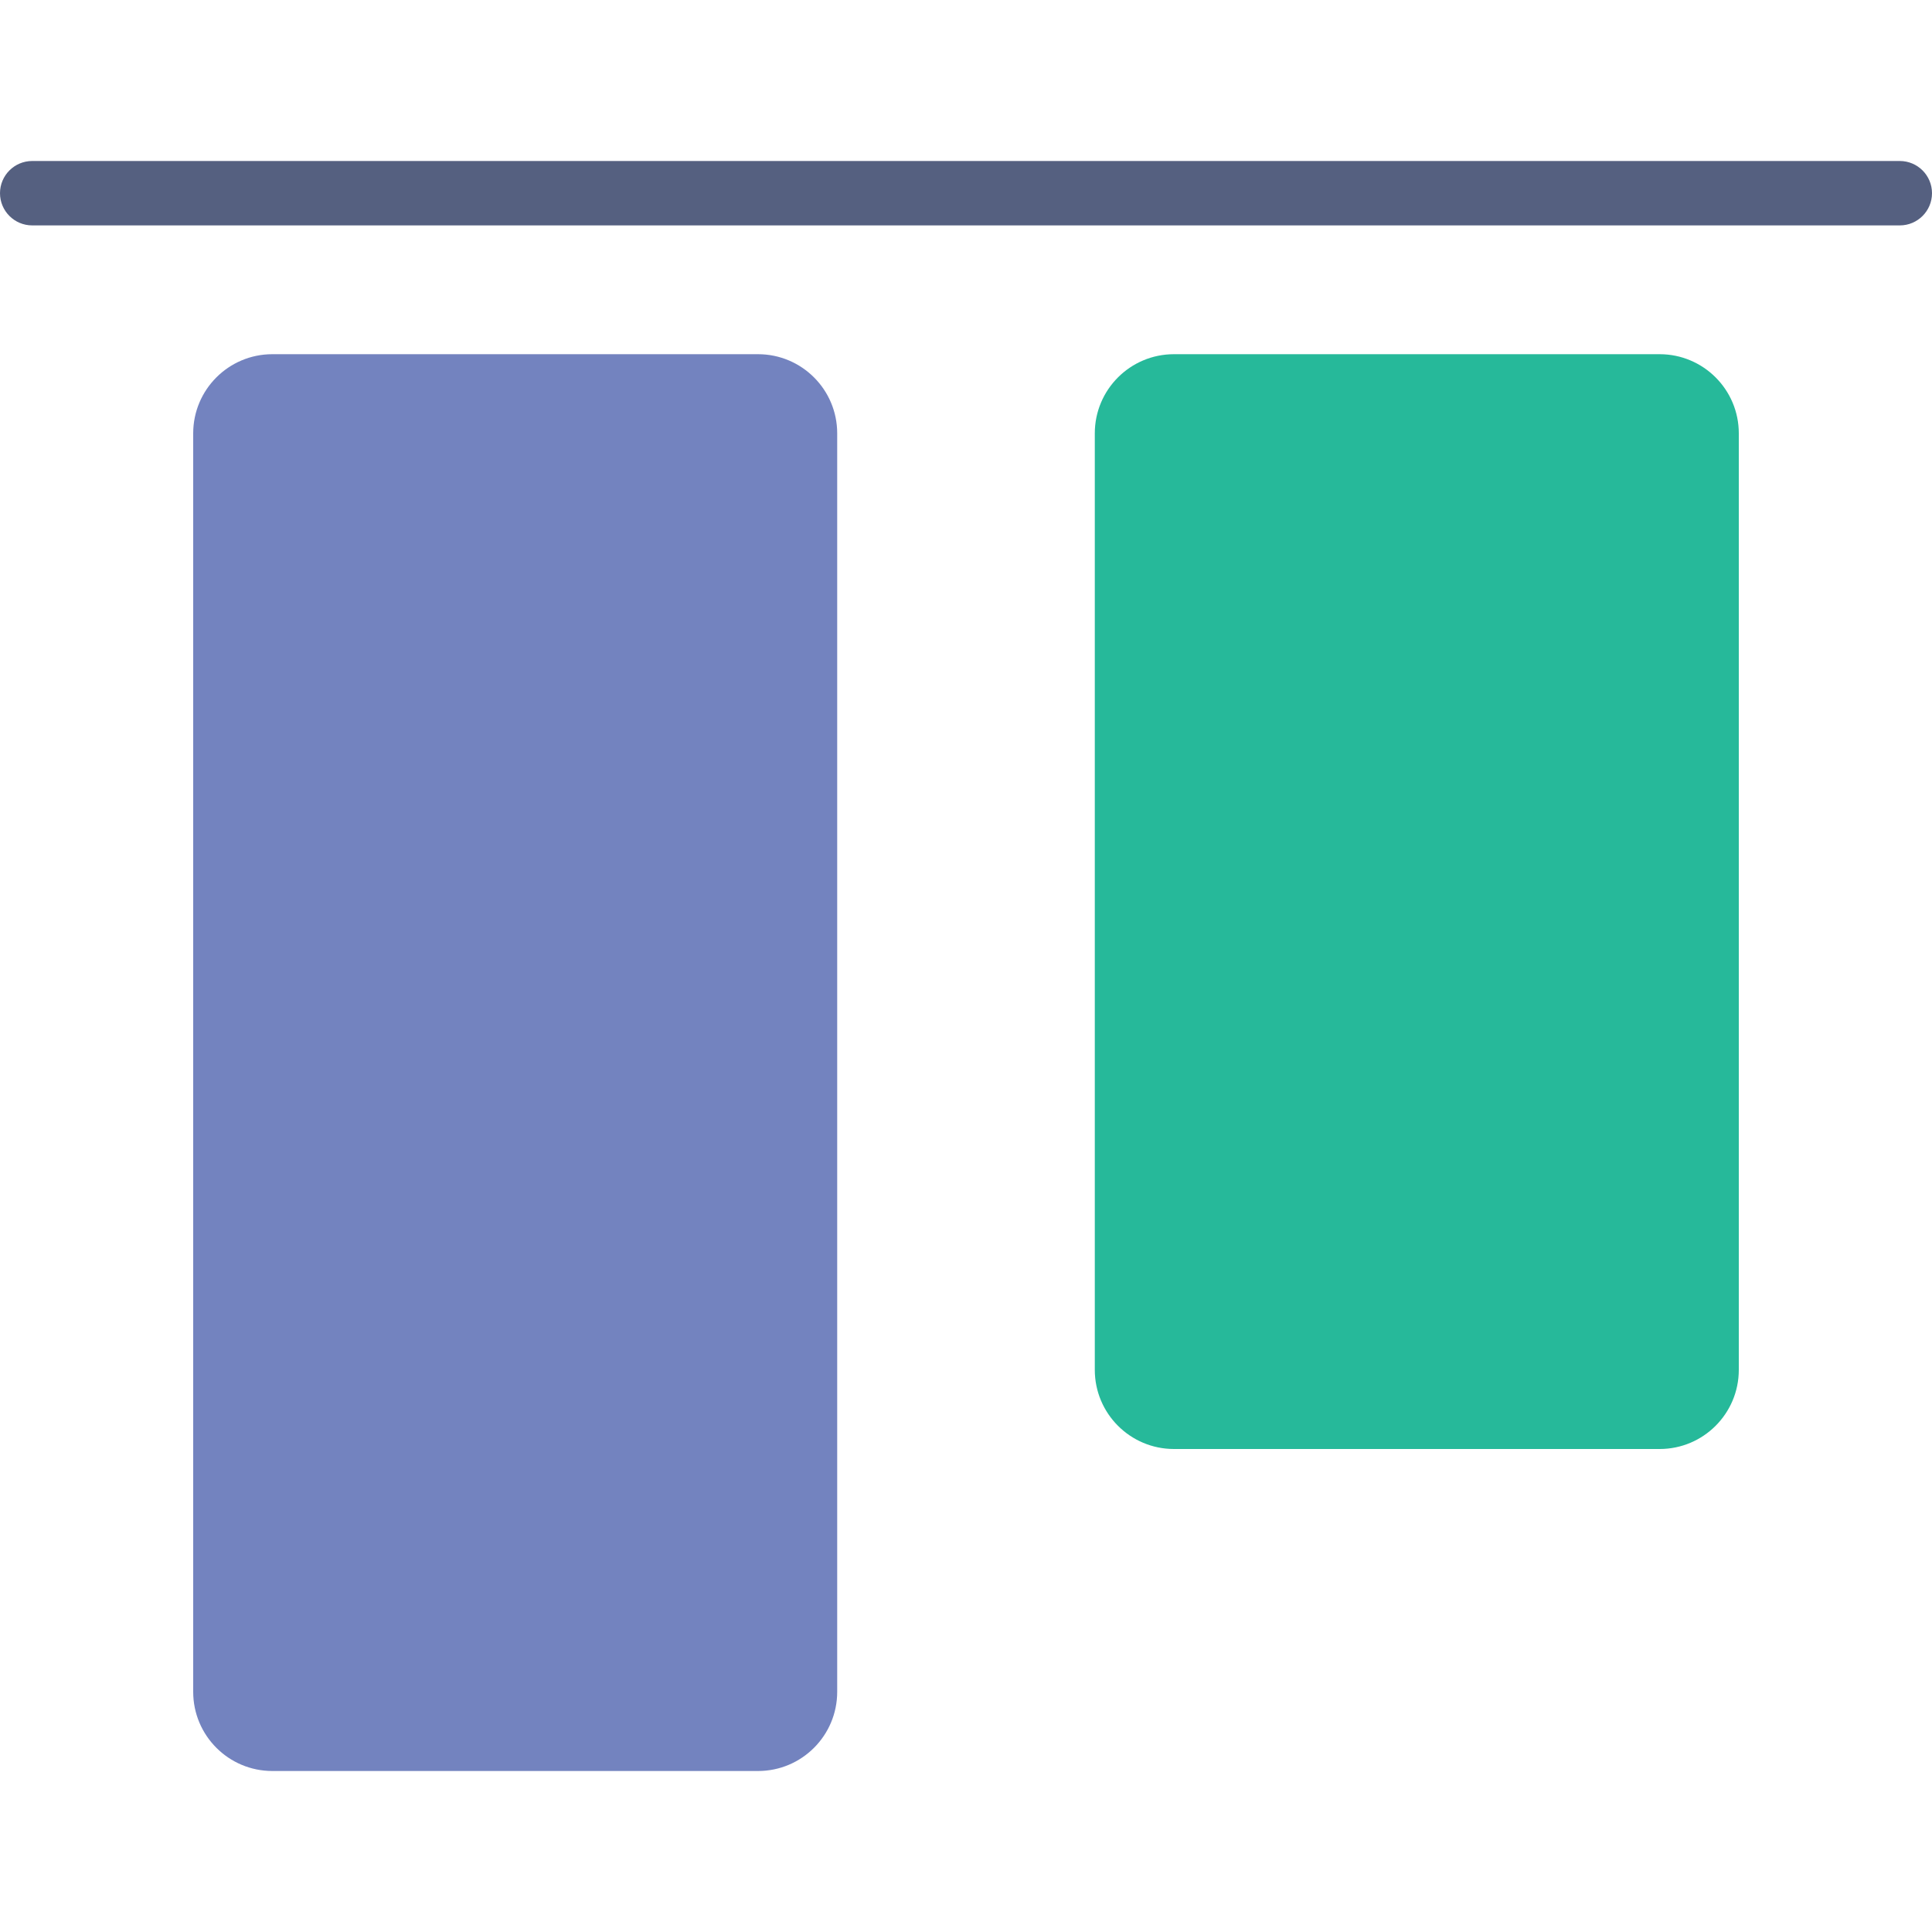
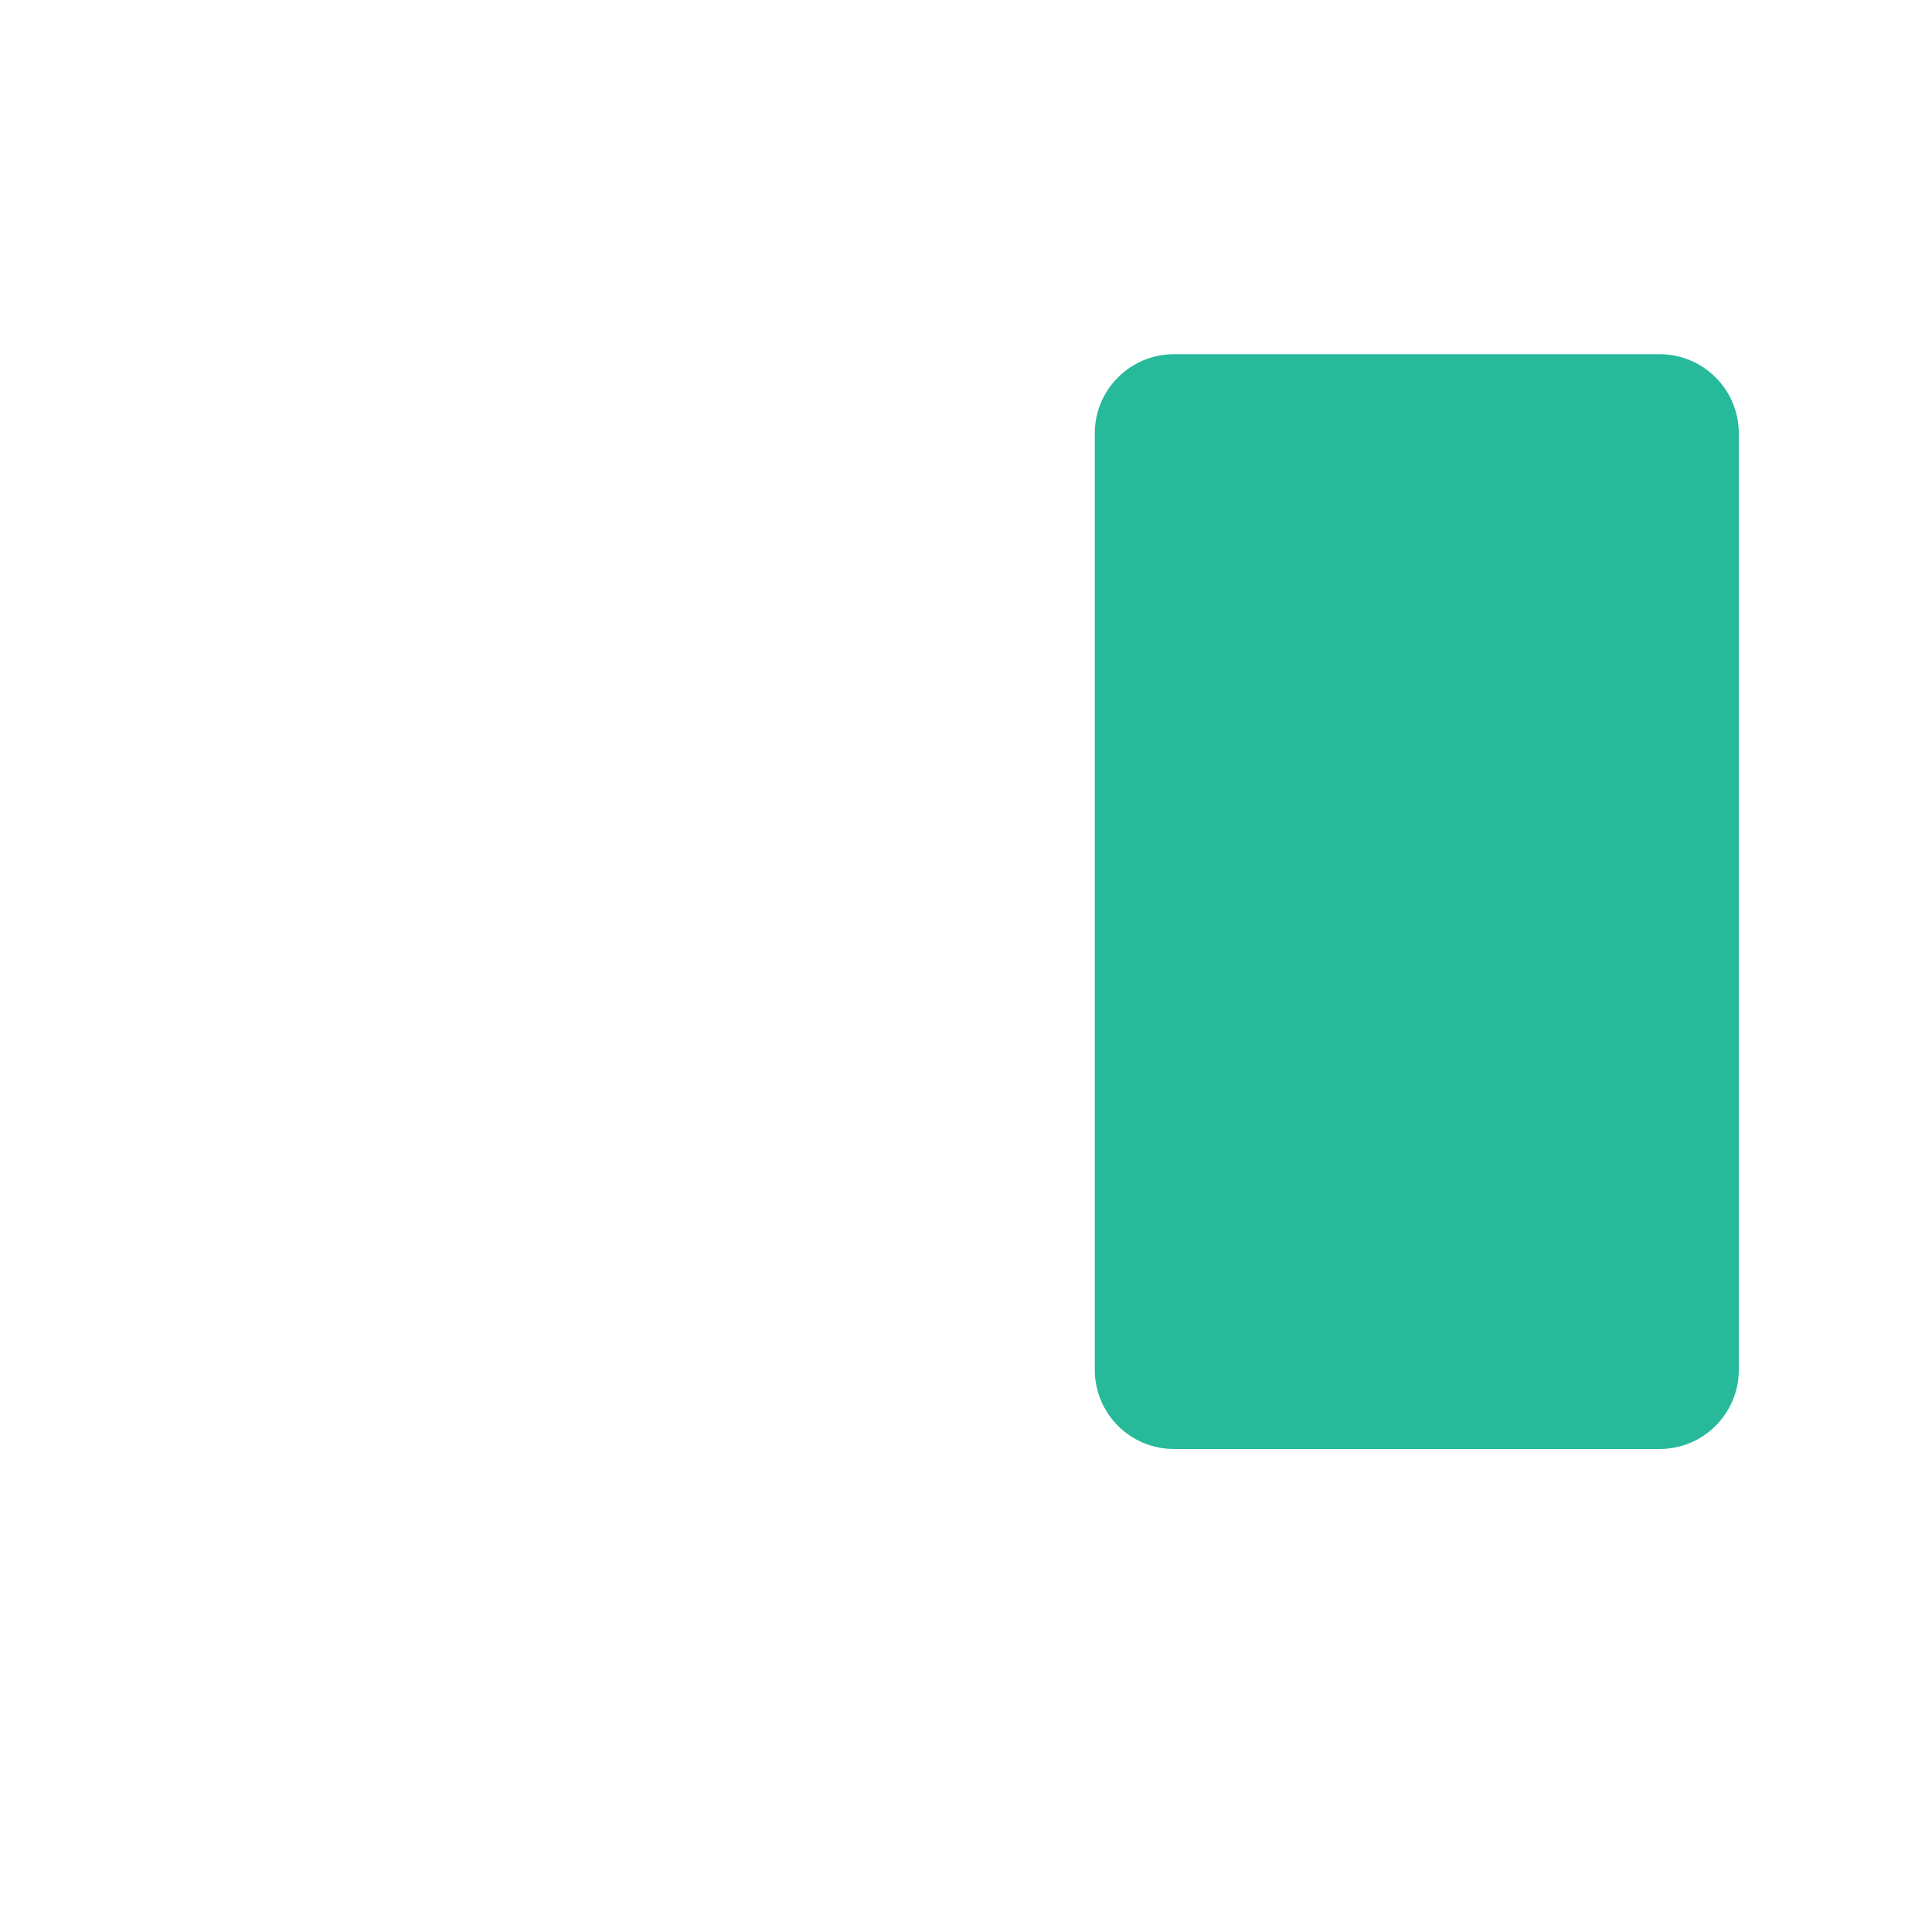
<svg xmlns="http://www.w3.org/2000/svg" height="800px" width="800px" version="1.1" id="Capa_1" viewBox="0 0 60 60" xml:space="preserve">
  <g>
-     <path style="fill:#26B99A;" d="M34,42.542V13.458C34,12.101,35.101,11,36.458,11h15.083C52.899,11,54,12.101,54,13.458v29.083   C54,43.899,52.899,45,51.542,45H36.458C35.101,45,34,43.899,34,42.542z" />
-     <path style="fill:#7383BF;" d="M6,52.542V13.458C6,12.101,7.101,11,8.458,11h15.083C24.899,11,26,12.101,26,13.458v39.083   C26,53.899,24.899,55,23.542,55H8.458C7.101,55,6,53.899,6,52.542z" />
-     <path style="fill:#556080;" d="M59,7H1C0.448,7,0,6.552,0,6s0.448-1,1-1h58c0.552,0,1,0.448,1,1S59.552,7,59,7z" />
+     <path style="fill:#26B99A;" d="M34,42.542V13.458C34,12.101,35.101,11,36.458,11h15.083C52.899,11,54,12.101,54,13.458v29.083   C54,43.899,52.899,45,51.542,45H36.458C35.101,45,34,43.899,34,42.542" />
  </g>
</svg>